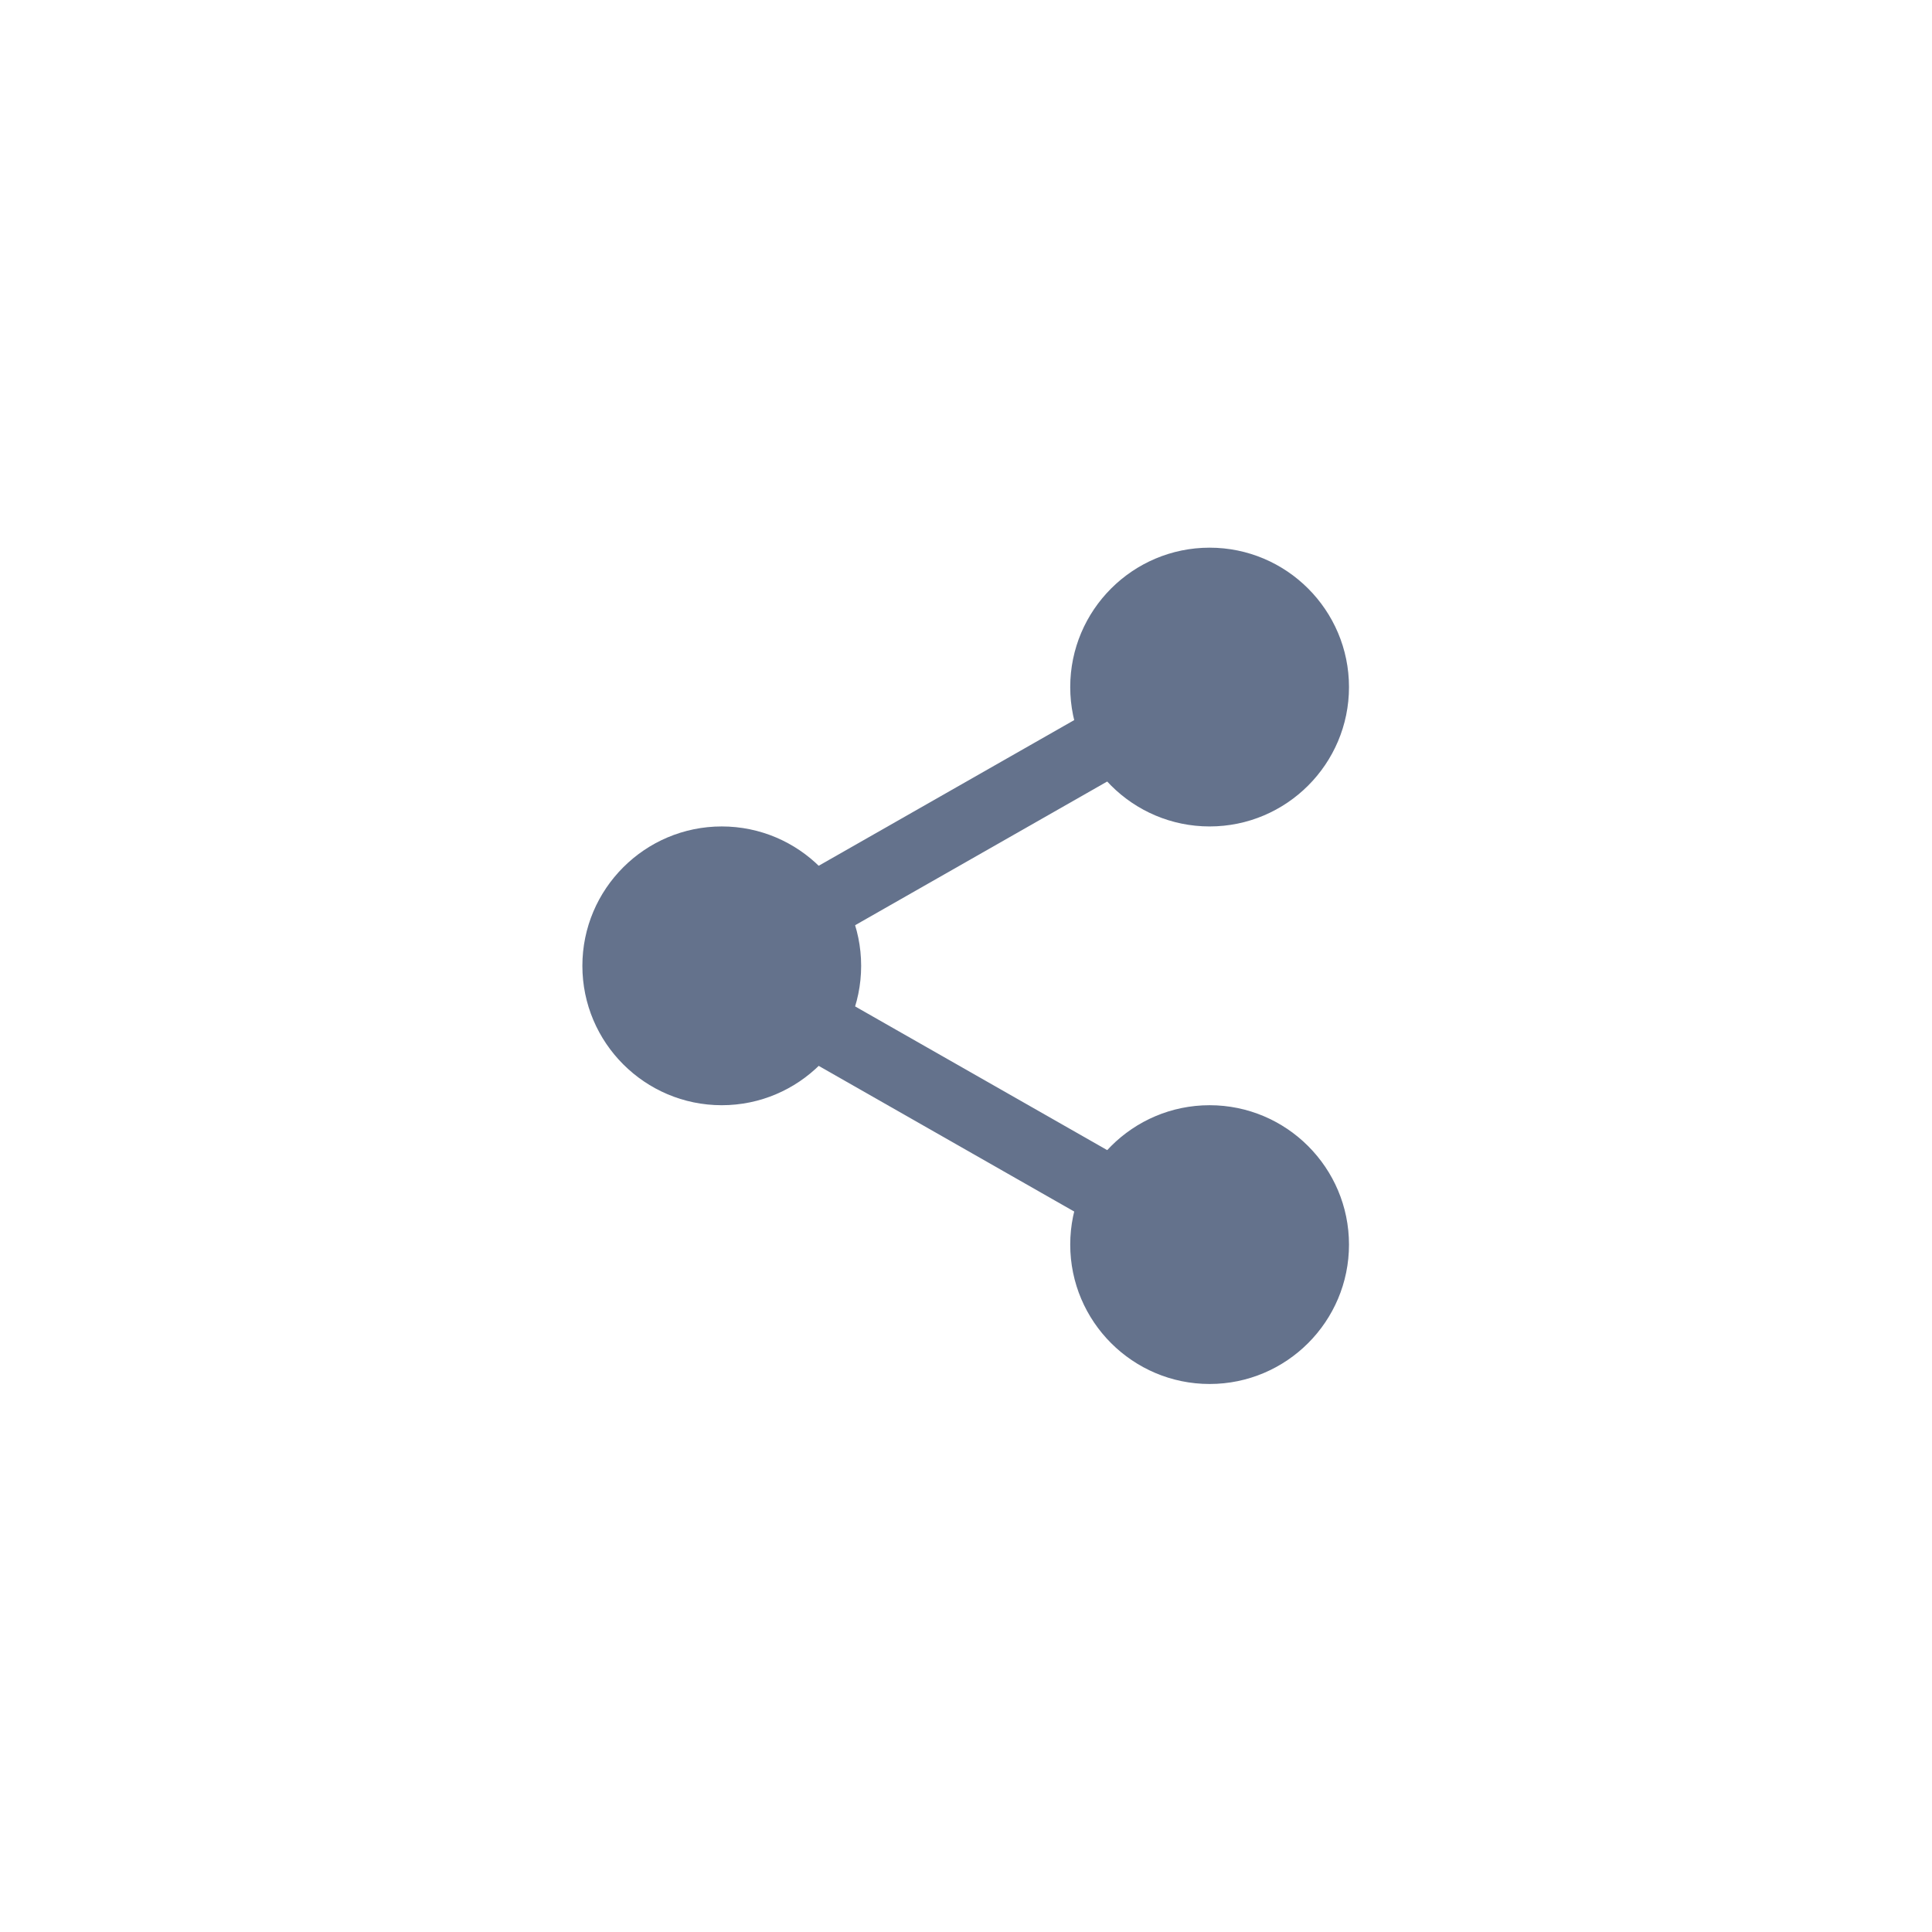
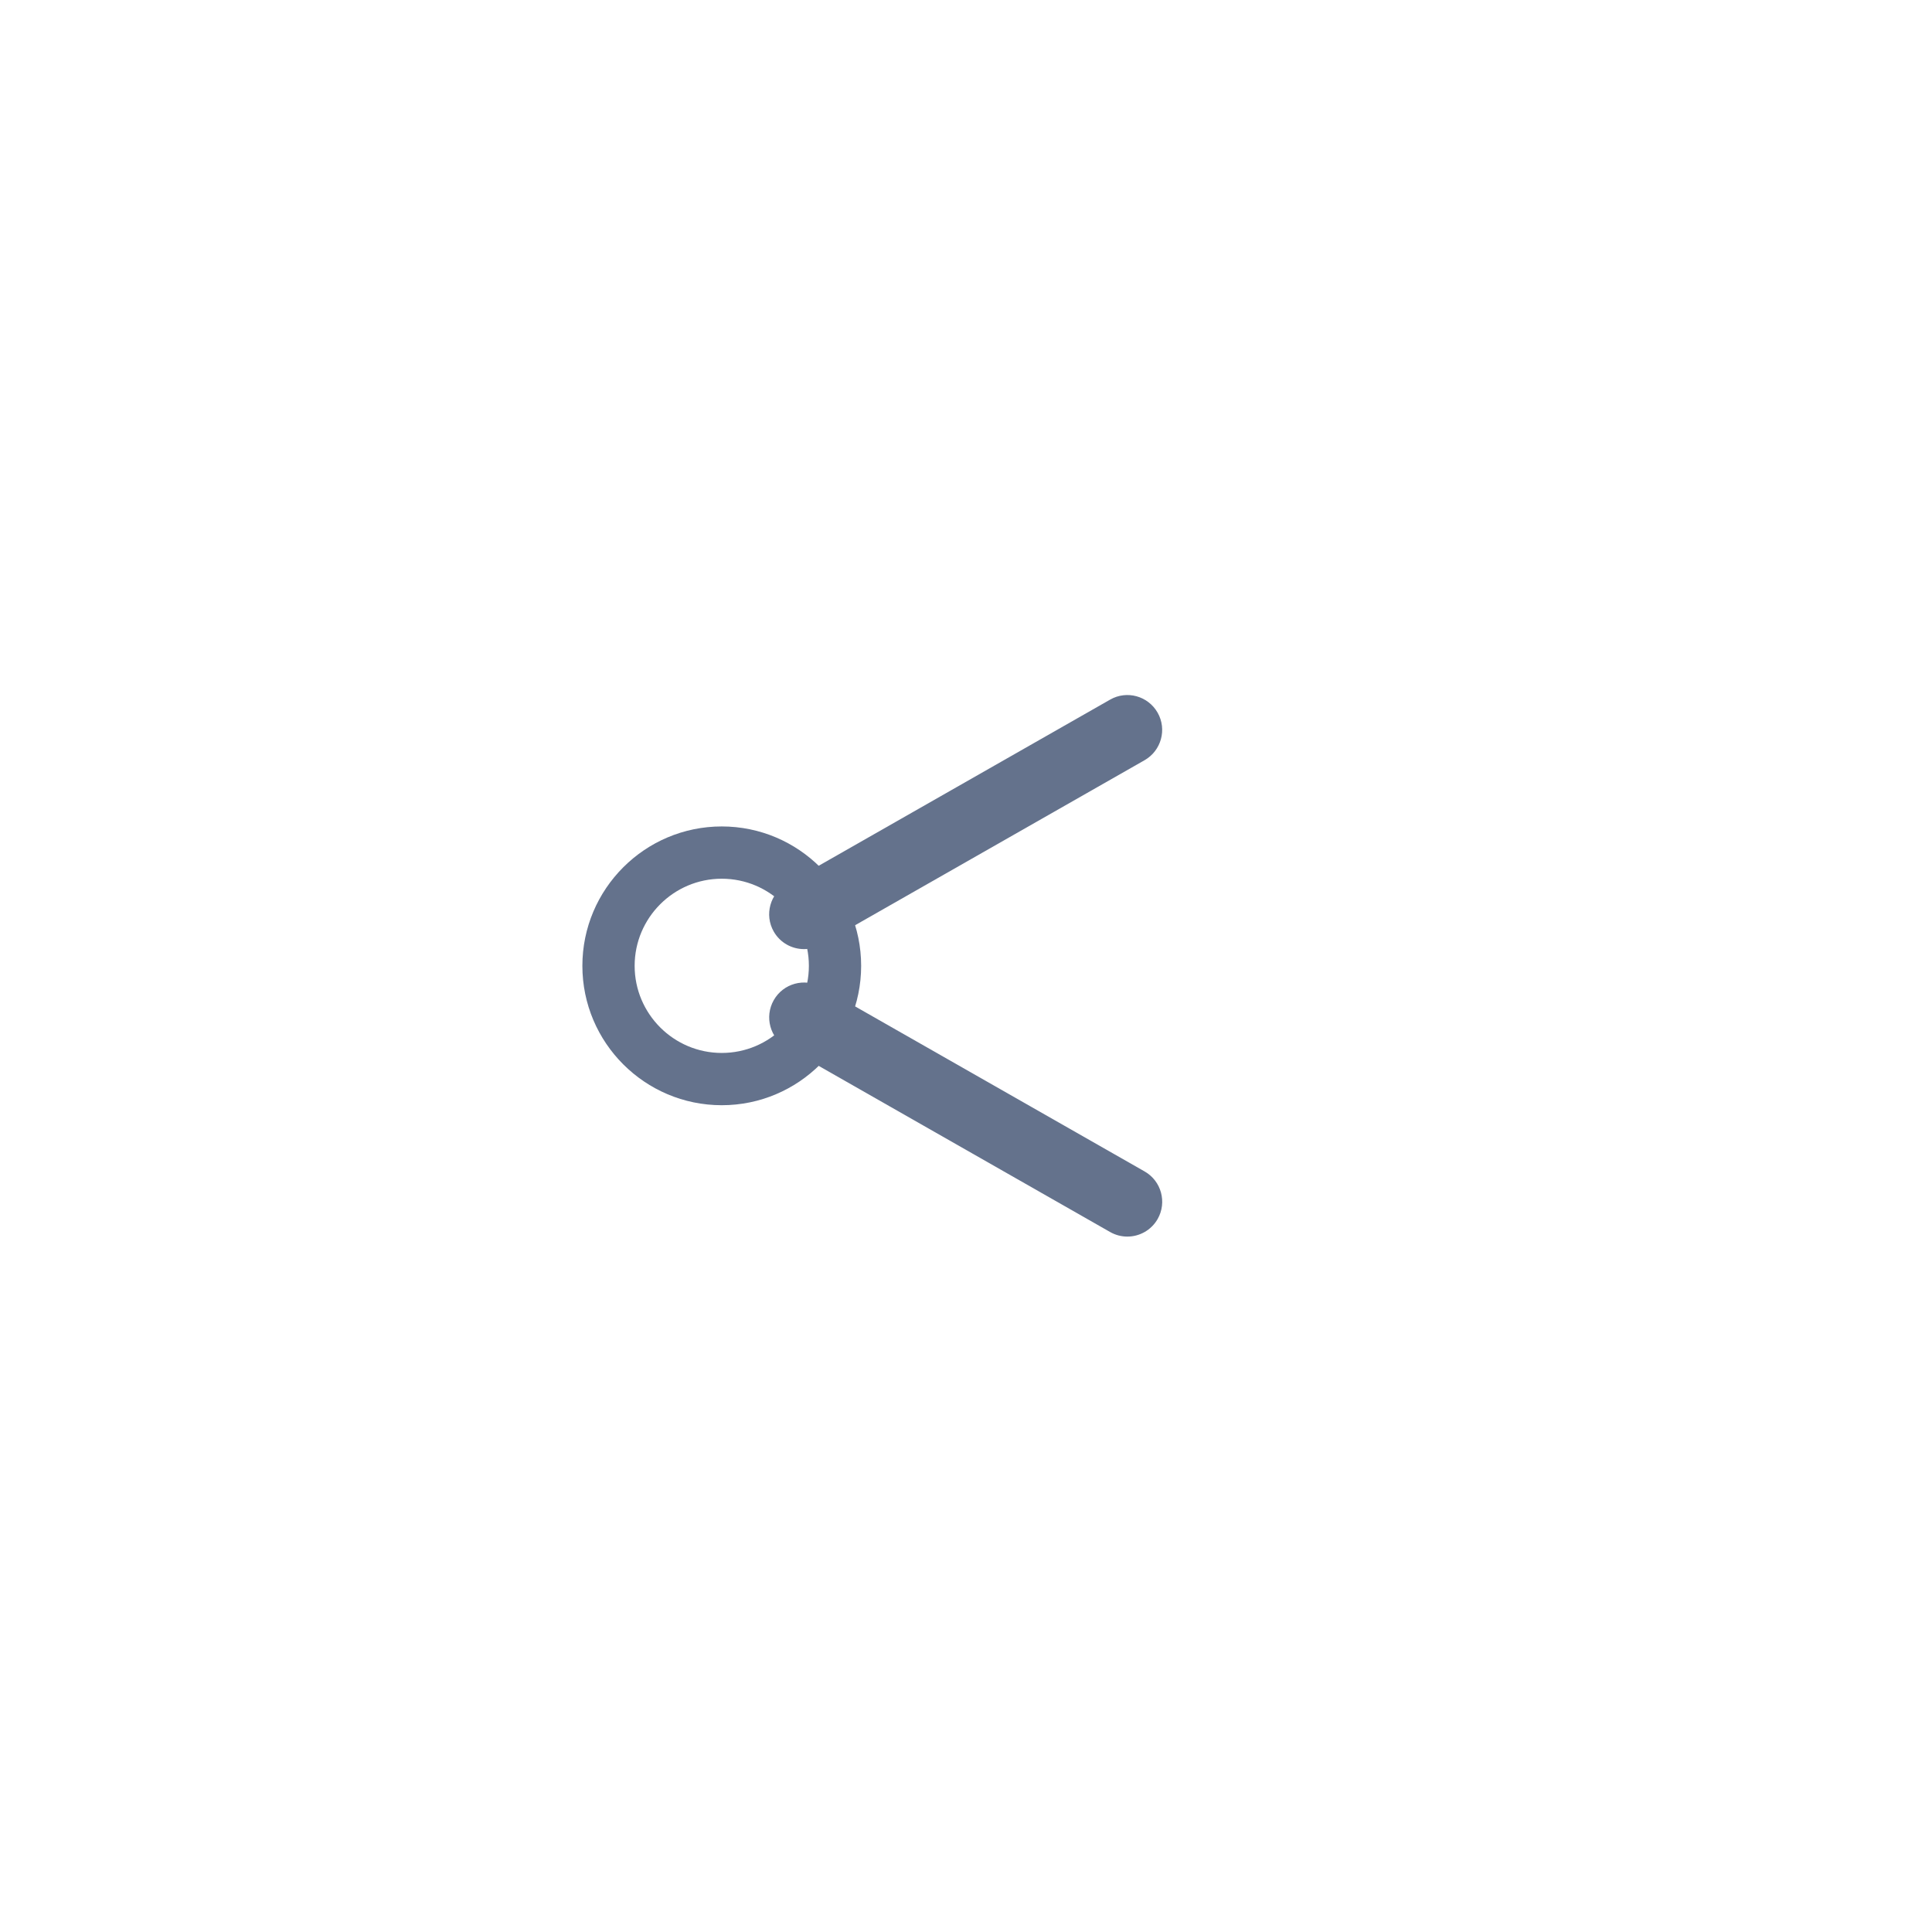
<svg xmlns="http://www.w3.org/2000/svg" width="3062" height="3062" viewBox="0 0 3062 3062" fill="none">
-   <path d="M2096.58 1088.91C2096.58 1188.04 2016.22 1268.4 1917.09 1268.4C1817.96 1268.4 1737.61 1188.04 1737.61 1088.91C1737.61 989.784 1817.96 909.42 1917.09 909.42C2016.22 909.42 2096.58 989.784 2096.58 1088.91Z" fill="#64728C" />
-   <path d="M1917.09 1309.82C1795.26 1309.82 1696.19 1210.74 1696.19 1088.91C1696.19 967.081 1795.26 868 1917.09 868C2038.93 868 2138 967.081 2138 1088.91C2138 1210.74 2038.93 1309.82 1917.09 1309.82ZM1917.09 950.841C1840.94 950.841 1779.03 1012.81 1779.03 1088.91C1779.03 1165.01 1840.94 1226.98 1917.09 1226.98C1993.25 1226.98 2055.16 1165.01 2055.16 1088.91C2055.16 1012.81 1993.25 950.841 1917.09 950.841ZM2096.58 1972.55C2096.58 2071.67 2016.23 2152.04 1917.09 2152.04C1817.96 2152.04 1737.61 2071.67 1737.61 1972.55C1737.61 1873.42 1817.96 1793.06 1917.09 1793.06C2016.23 1793.06 2096.58 1873.42 2096.58 1972.55Z" fill="#64728C" />
-   <path d="M1917.1 2193.46C1795.26 2193.46 1696.19 2094.38 1696.19 1972.55C1696.19 1850.72 1795.26 1751.64 1917.1 1751.64C2038.93 1751.64 2138 1850.72 2138 1972.55C2138 2094.38 2038.93 2193.46 1917.1 2193.46ZM1917.1 1834.48C1840.94 1834.48 1779.03 1896.45 1779.03 1972.55C1779.03 2048.65 1840.94 2110.62 1917.1 2110.62C1993.25 2110.62 2055.16 2048.65 2055.16 1972.55C2055.16 1896.45 1993.25 1834.48 1917.1 1834.48ZM1323.4 1530.73C1323.4 1629.86 1243.04 1710.22 1143.91 1710.22C1044.79 1710.22 964.422 1629.86 964.422 1530.73C964.422 1431.6 1044.79 1351.24 1143.91 1351.24C1243.04 1351.24 1323.4 1431.6 1323.4 1530.73Z" fill="#64728C" />
  <path d="M1143.91 1751.64C1022.08 1751.64 923 1652.56 923 1530.73C923 1408.9 1022.08 1309.82 1143.91 1309.82C1265.74 1309.82 1364.82 1408.9 1364.82 1530.73C1364.82 1652.56 1265.74 1751.64 1143.91 1751.64ZM1143.91 1392.67C1067.75 1392.67 1005.84 1454.63 1005.84 1530.73C1005.84 1606.84 1067.75 1668.8 1143.91 1668.8C1220.07 1668.8 1281.98 1606.84 1281.98 1530.73C1281.98 1454.63 1220.07 1392.67 1143.91 1392.67Z" fill="#64728C" />
  <path d="M1274.3 1504.23C1255.08 1504.23 1236.41 1494.22 1226.25 1476.33C1211.17 1449.88 1220.45 1416.13 1246.91 1401L1759.36 1108.85C1785.81 1093.66 1819.55 1102.94 1834.69 1129.5C1849.77 1155.95 1840.49 1189.7 1814.03 1204.84L1301.57 1496.98C1293.27 1501.73 1283.87 1504.23 1274.3 1504.23ZM1786.7 1959.85C1777.42 1959.85 1768.03 1957.52 1759.41 1952.61L1246.96 1660.46C1220.5 1645.38 1211.23 1611.64 1226.31 1585.13C1241.33 1558.62 1275.13 1549.29 1301.64 1564.47L1814.1 1856.62C1840.55 1871.7 1849.82 1905.45 1834.75 1931.96C1824.53 1949.85 1805.87 1959.85 1786.7 1959.85H1786.7Z" fill="#64728C" />
</svg>